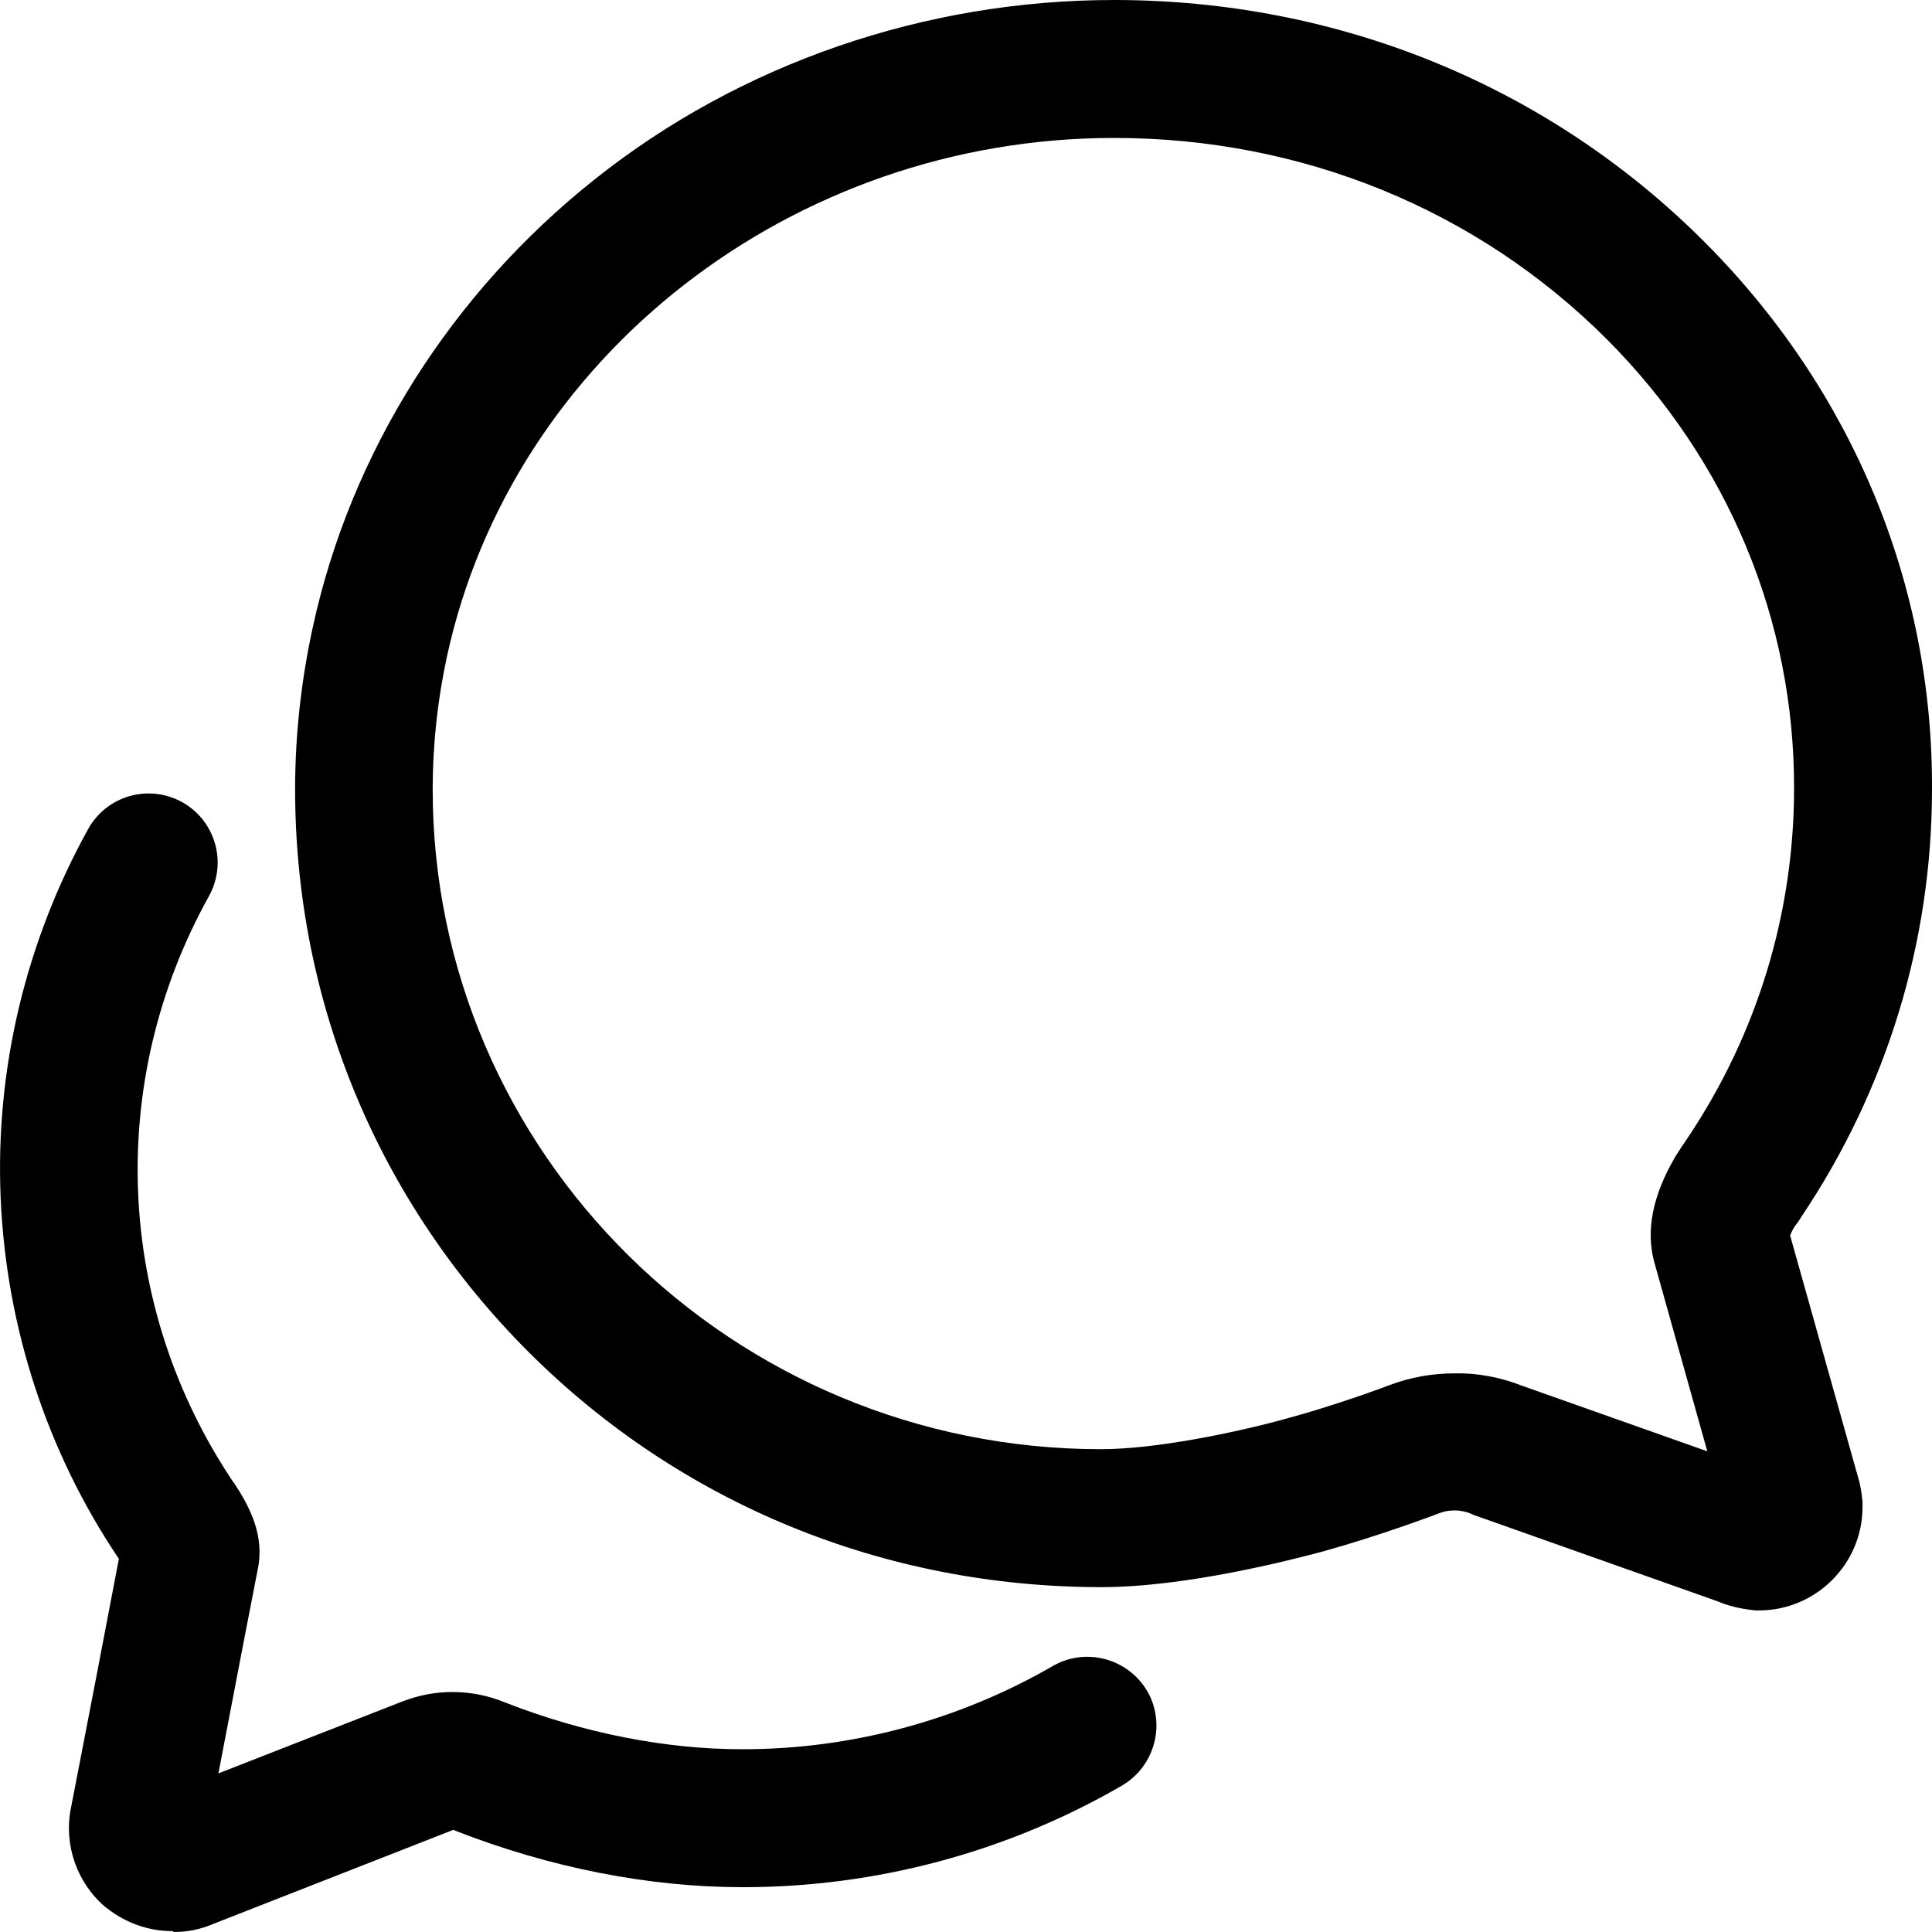
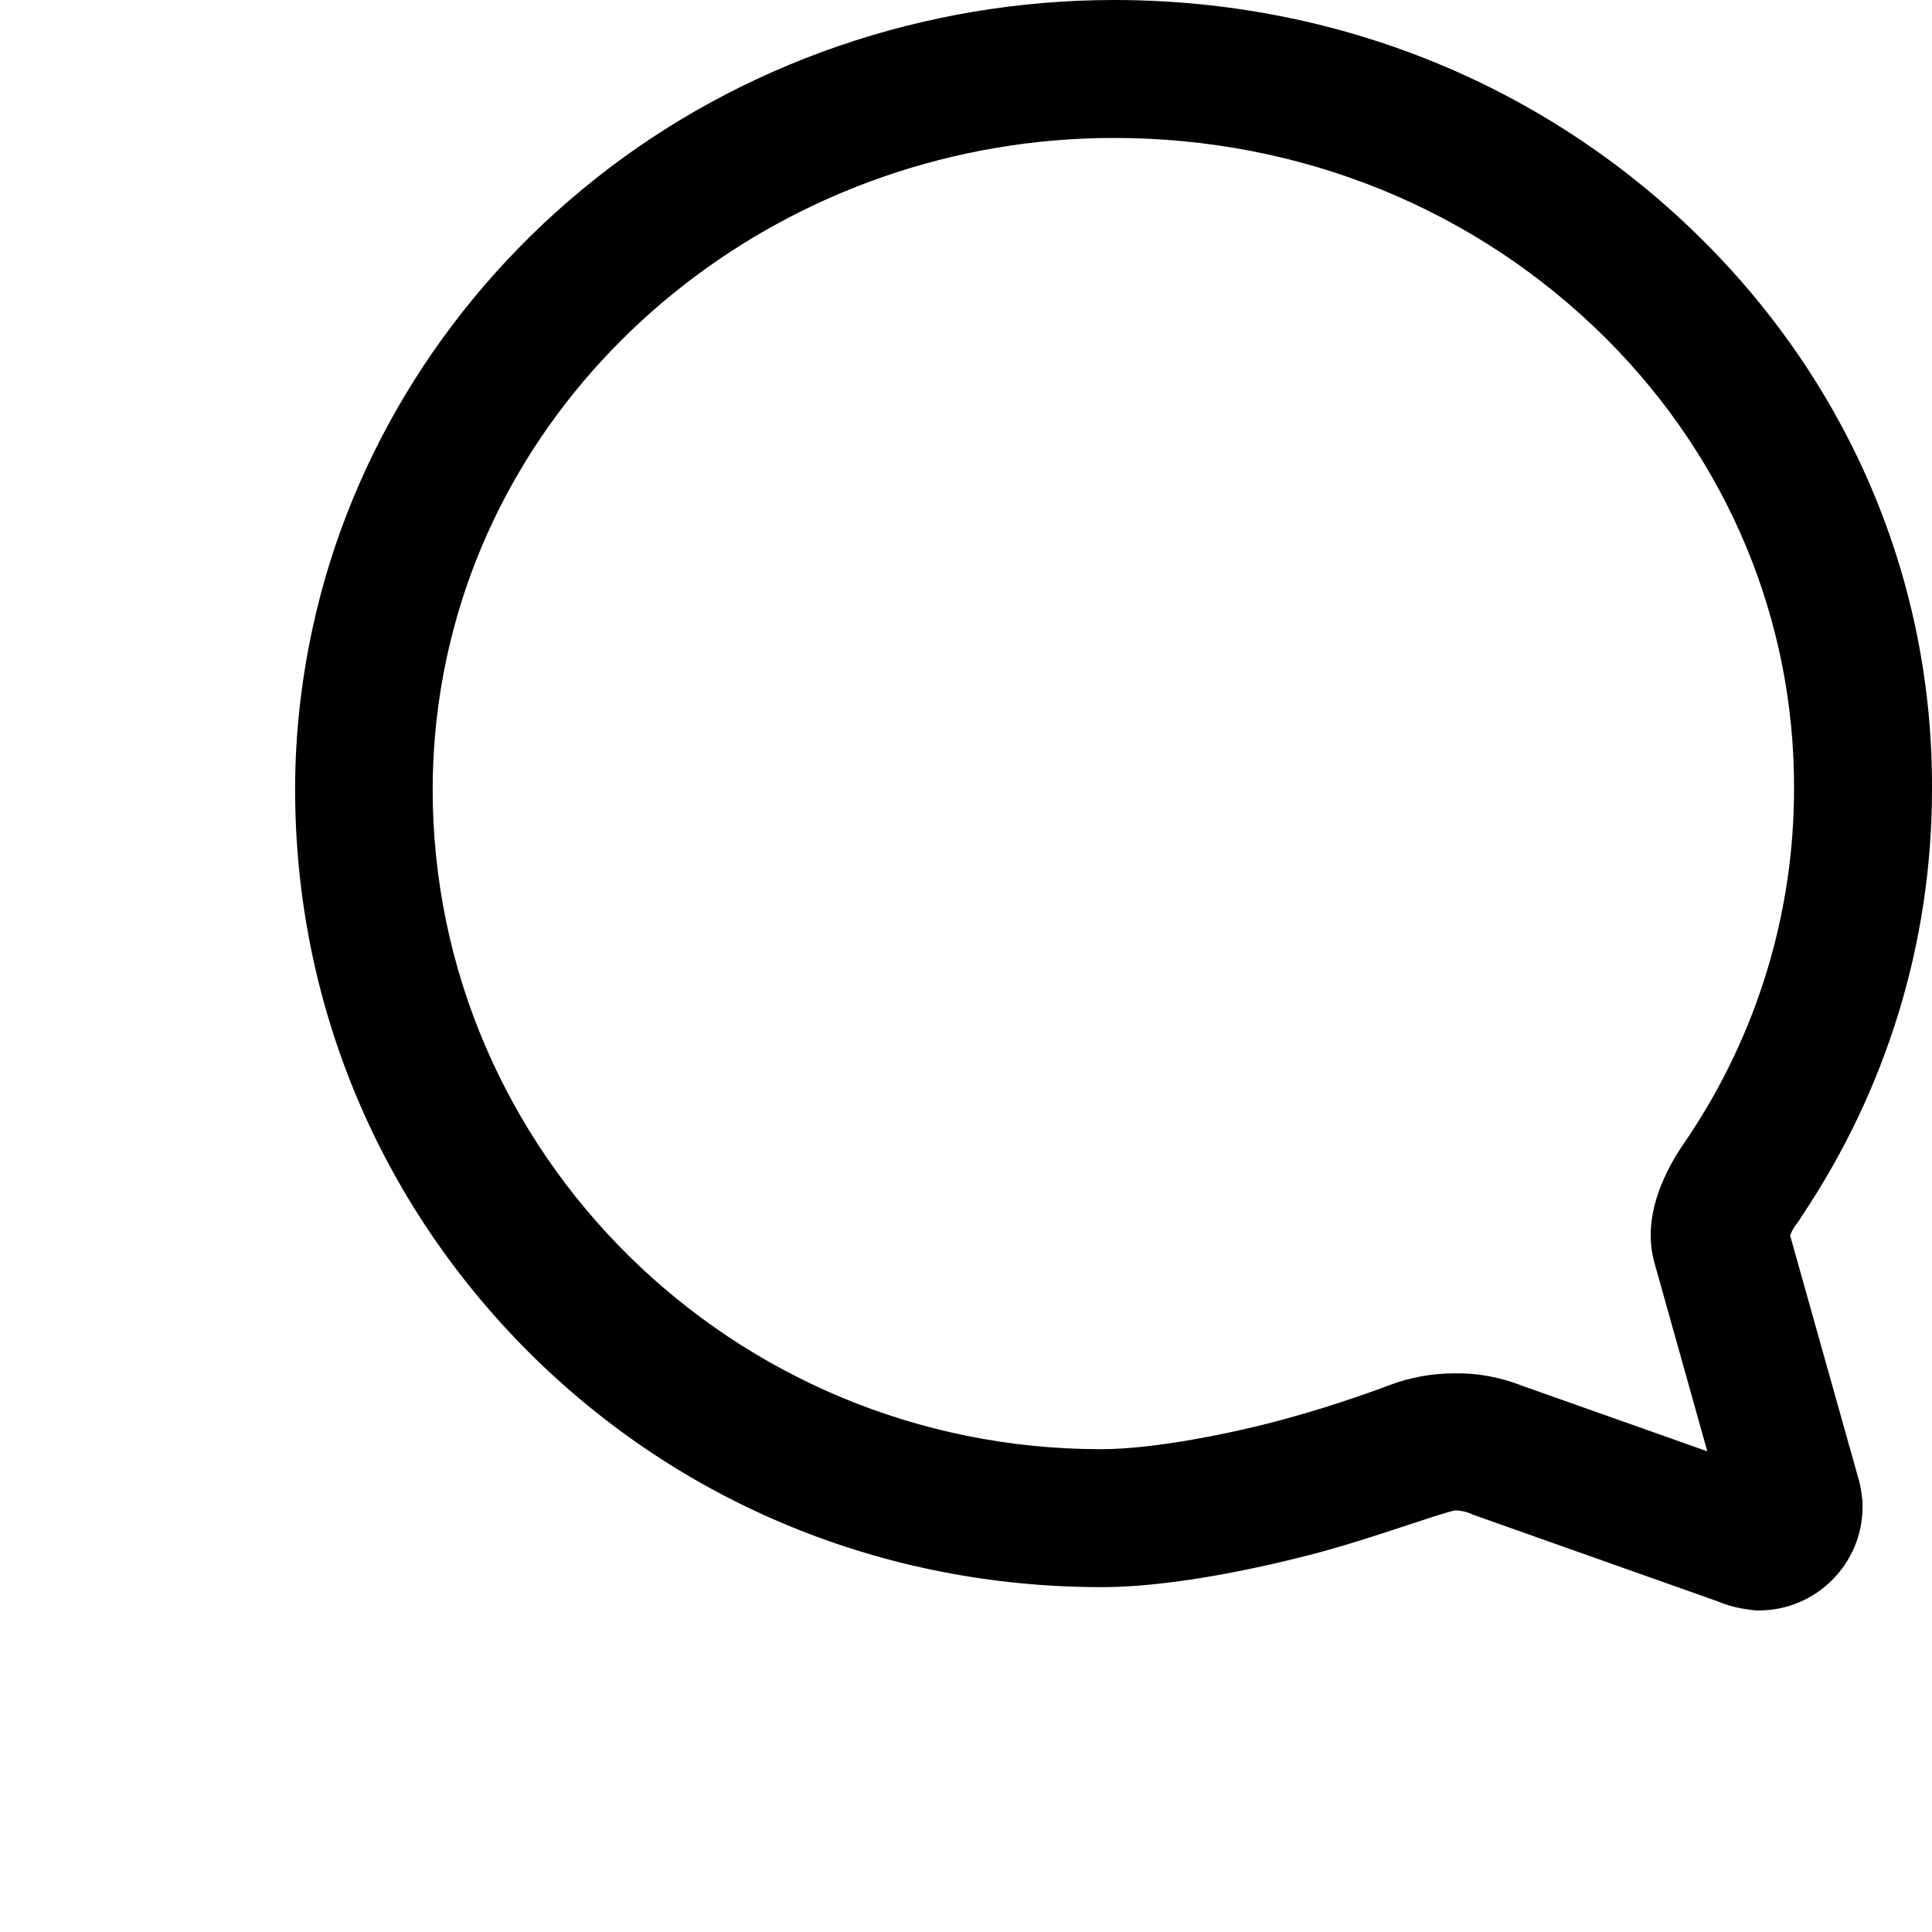
<svg xmlns="http://www.w3.org/2000/svg" width="20" height="20" viewBox="0 0 20 20" fill="none">
-   <path d="M18.21 16.671H18.174L18.139 16.667C18.018 16.653 17.898 16.627 17.781 16.577L15.251 15.681L15.233 15.672C15.179 15.649 15.121 15.636 15.059 15.636C15.001 15.636 14.947 15.645 14.893 15.667C14.835 15.689 14.277 15.899 13.697 16.06C13.38 16.145 12.282 16.43 11.403 16.43C9.149 16.43 7.042 15.565 5.47 13.994C3.913 12.436 3.055 10.37 3.055 8.17C3.055 7.608 3.118 7.042 3.238 6.493C3.631 4.681 4.671 3.034 6.162 1.852C7.667 0.656 9.577 0 11.532 0C13.862 0 16.036 0.892 17.648 2.508C19.174 4.038 20.009 6.046 20 8.17C20 9.75 19.531 11.281 18.647 12.597L18.625 12.633C18.607 12.655 18.594 12.677 18.576 12.7C18.554 12.735 18.54 12.767 18.531 12.789L19.232 15.283C19.259 15.368 19.272 15.457 19.281 15.547V15.6C19.281 16.189 18.799 16.671 18.21 16.671ZM15.759 14.346L17.674 15.024L17.125 13.066C17.036 12.74 17.107 12.374 17.344 11.972L17.349 11.963C17.389 11.901 17.429 11.838 17.473 11.776C18.192 10.701 18.572 9.451 18.572 8.162C18.576 6.421 17.889 4.77 16.634 3.512C15.291 2.169 13.478 1.428 11.532 1.428C8.207 1.428 5.301 3.686 4.627 6.796C4.529 7.247 4.479 7.711 4.479 8.17C4.479 11.937 7.582 15.002 11.398 15.002C11.956 15.002 12.782 14.833 13.318 14.685C13.844 14.543 14.367 14.346 14.389 14.337C14.603 14.257 14.826 14.217 15.059 14.217C15.295 14.212 15.532 14.257 15.759 14.346Z" fill="black" />
-   <path d="M1.783 19.991C1.538 19.991 1.301 19.906 1.109 19.755L1.096 19.746C0.797 19.496 0.658 19.099 0.734 18.719C0.864 18.054 1.132 16.658 1.23 16.14C1.23 16.14 1.23 16.14 1.23 16.136C0.484 15.029 0.065 13.735 0.007 12.405C-0.051 11.071 0.266 9.75 0.913 8.581C1.105 8.237 1.538 8.112 1.886 8.304C2.23 8.496 2.355 8.929 2.163 9.277C1.096 11.196 1.19 13.521 2.417 15.346L2.422 15.35C2.587 15.6 2.743 15.899 2.667 16.252C2.649 16.341 2.444 17.398 2.261 18.358L4.167 17.613C4.511 17.479 4.89 17.483 5.234 17.626C6.046 17.943 6.894 18.108 7.68 18.108C7.684 18.108 7.684 18.108 7.689 18.108C8.814 18.108 9.925 17.809 10.898 17.247C11.238 17.05 11.675 17.166 11.876 17.506C12.072 17.845 11.956 18.282 11.617 18.483C10.425 19.174 9.068 19.536 7.693 19.536C7.689 19.536 7.689 19.536 7.684 19.536C6.72 19.536 5.694 19.335 4.712 18.951L4.694 18.942L2.198 19.92C2.073 19.973 1.94 20 1.801 20C1.788 19.991 1.788 19.991 1.783 19.991Z" fill="black" />
+   <path d="M18.21 16.671H18.174L18.139 16.667C18.018 16.653 17.898 16.627 17.781 16.577L15.251 15.681L15.233 15.672C15.179 15.649 15.121 15.636 15.059 15.636C14.835 15.689 14.277 15.899 13.697 16.06C13.38 16.145 12.282 16.43 11.403 16.43C9.149 16.43 7.042 15.565 5.47 13.994C3.913 12.436 3.055 10.37 3.055 8.17C3.055 7.608 3.118 7.042 3.238 6.493C3.631 4.681 4.671 3.034 6.162 1.852C7.667 0.656 9.577 0 11.532 0C13.862 0 16.036 0.892 17.648 2.508C19.174 4.038 20.009 6.046 20 8.17C20 9.75 19.531 11.281 18.647 12.597L18.625 12.633C18.607 12.655 18.594 12.677 18.576 12.7C18.554 12.735 18.54 12.767 18.531 12.789L19.232 15.283C19.259 15.368 19.272 15.457 19.281 15.547V15.6C19.281 16.189 18.799 16.671 18.21 16.671ZM15.759 14.346L17.674 15.024L17.125 13.066C17.036 12.74 17.107 12.374 17.344 11.972L17.349 11.963C17.389 11.901 17.429 11.838 17.473 11.776C18.192 10.701 18.572 9.451 18.572 8.162C18.576 6.421 17.889 4.77 16.634 3.512C15.291 2.169 13.478 1.428 11.532 1.428C8.207 1.428 5.301 3.686 4.627 6.796C4.529 7.247 4.479 7.711 4.479 8.17C4.479 11.937 7.582 15.002 11.398 15.002C11.956 15.002 12.782 14.833 13.318 14.685C13.844 14.543 14.367 14.346 14.389 14.337C14.603 14.257 14.826 14.217 15.059 14.217C15.295 14.212 15.532 14.257 15.759 14.346Z" fill="black" />
</svg>